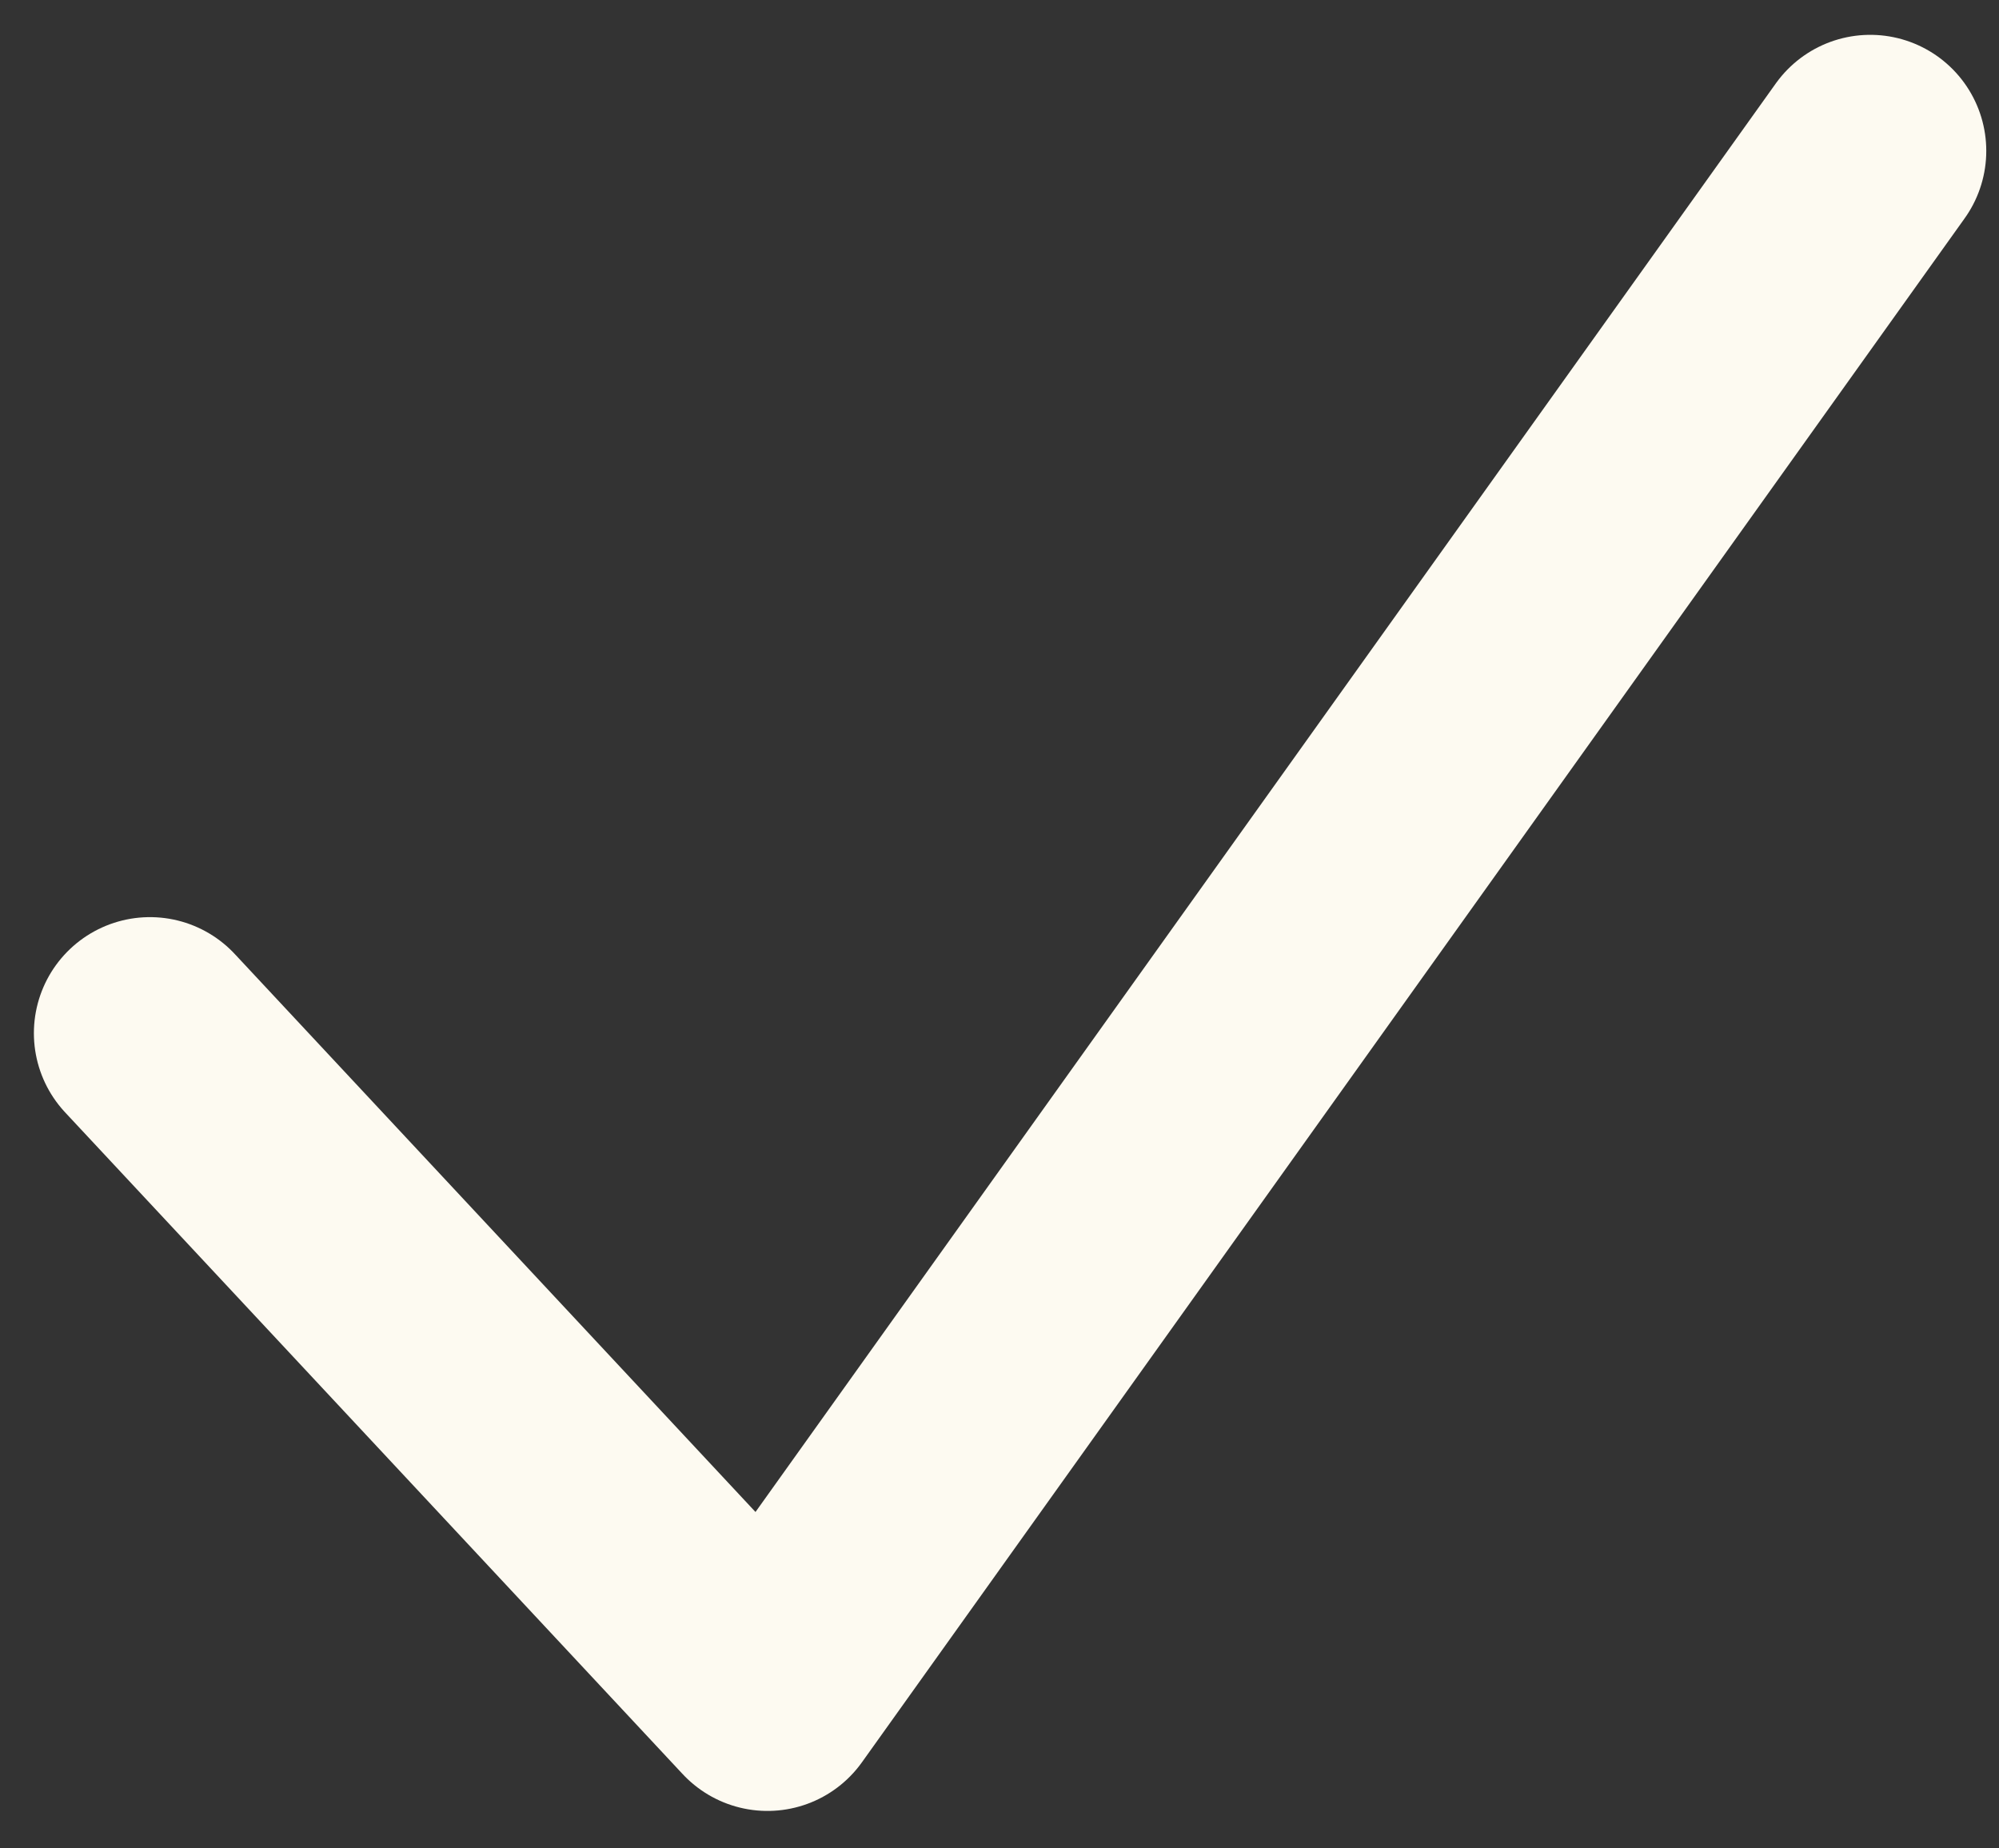
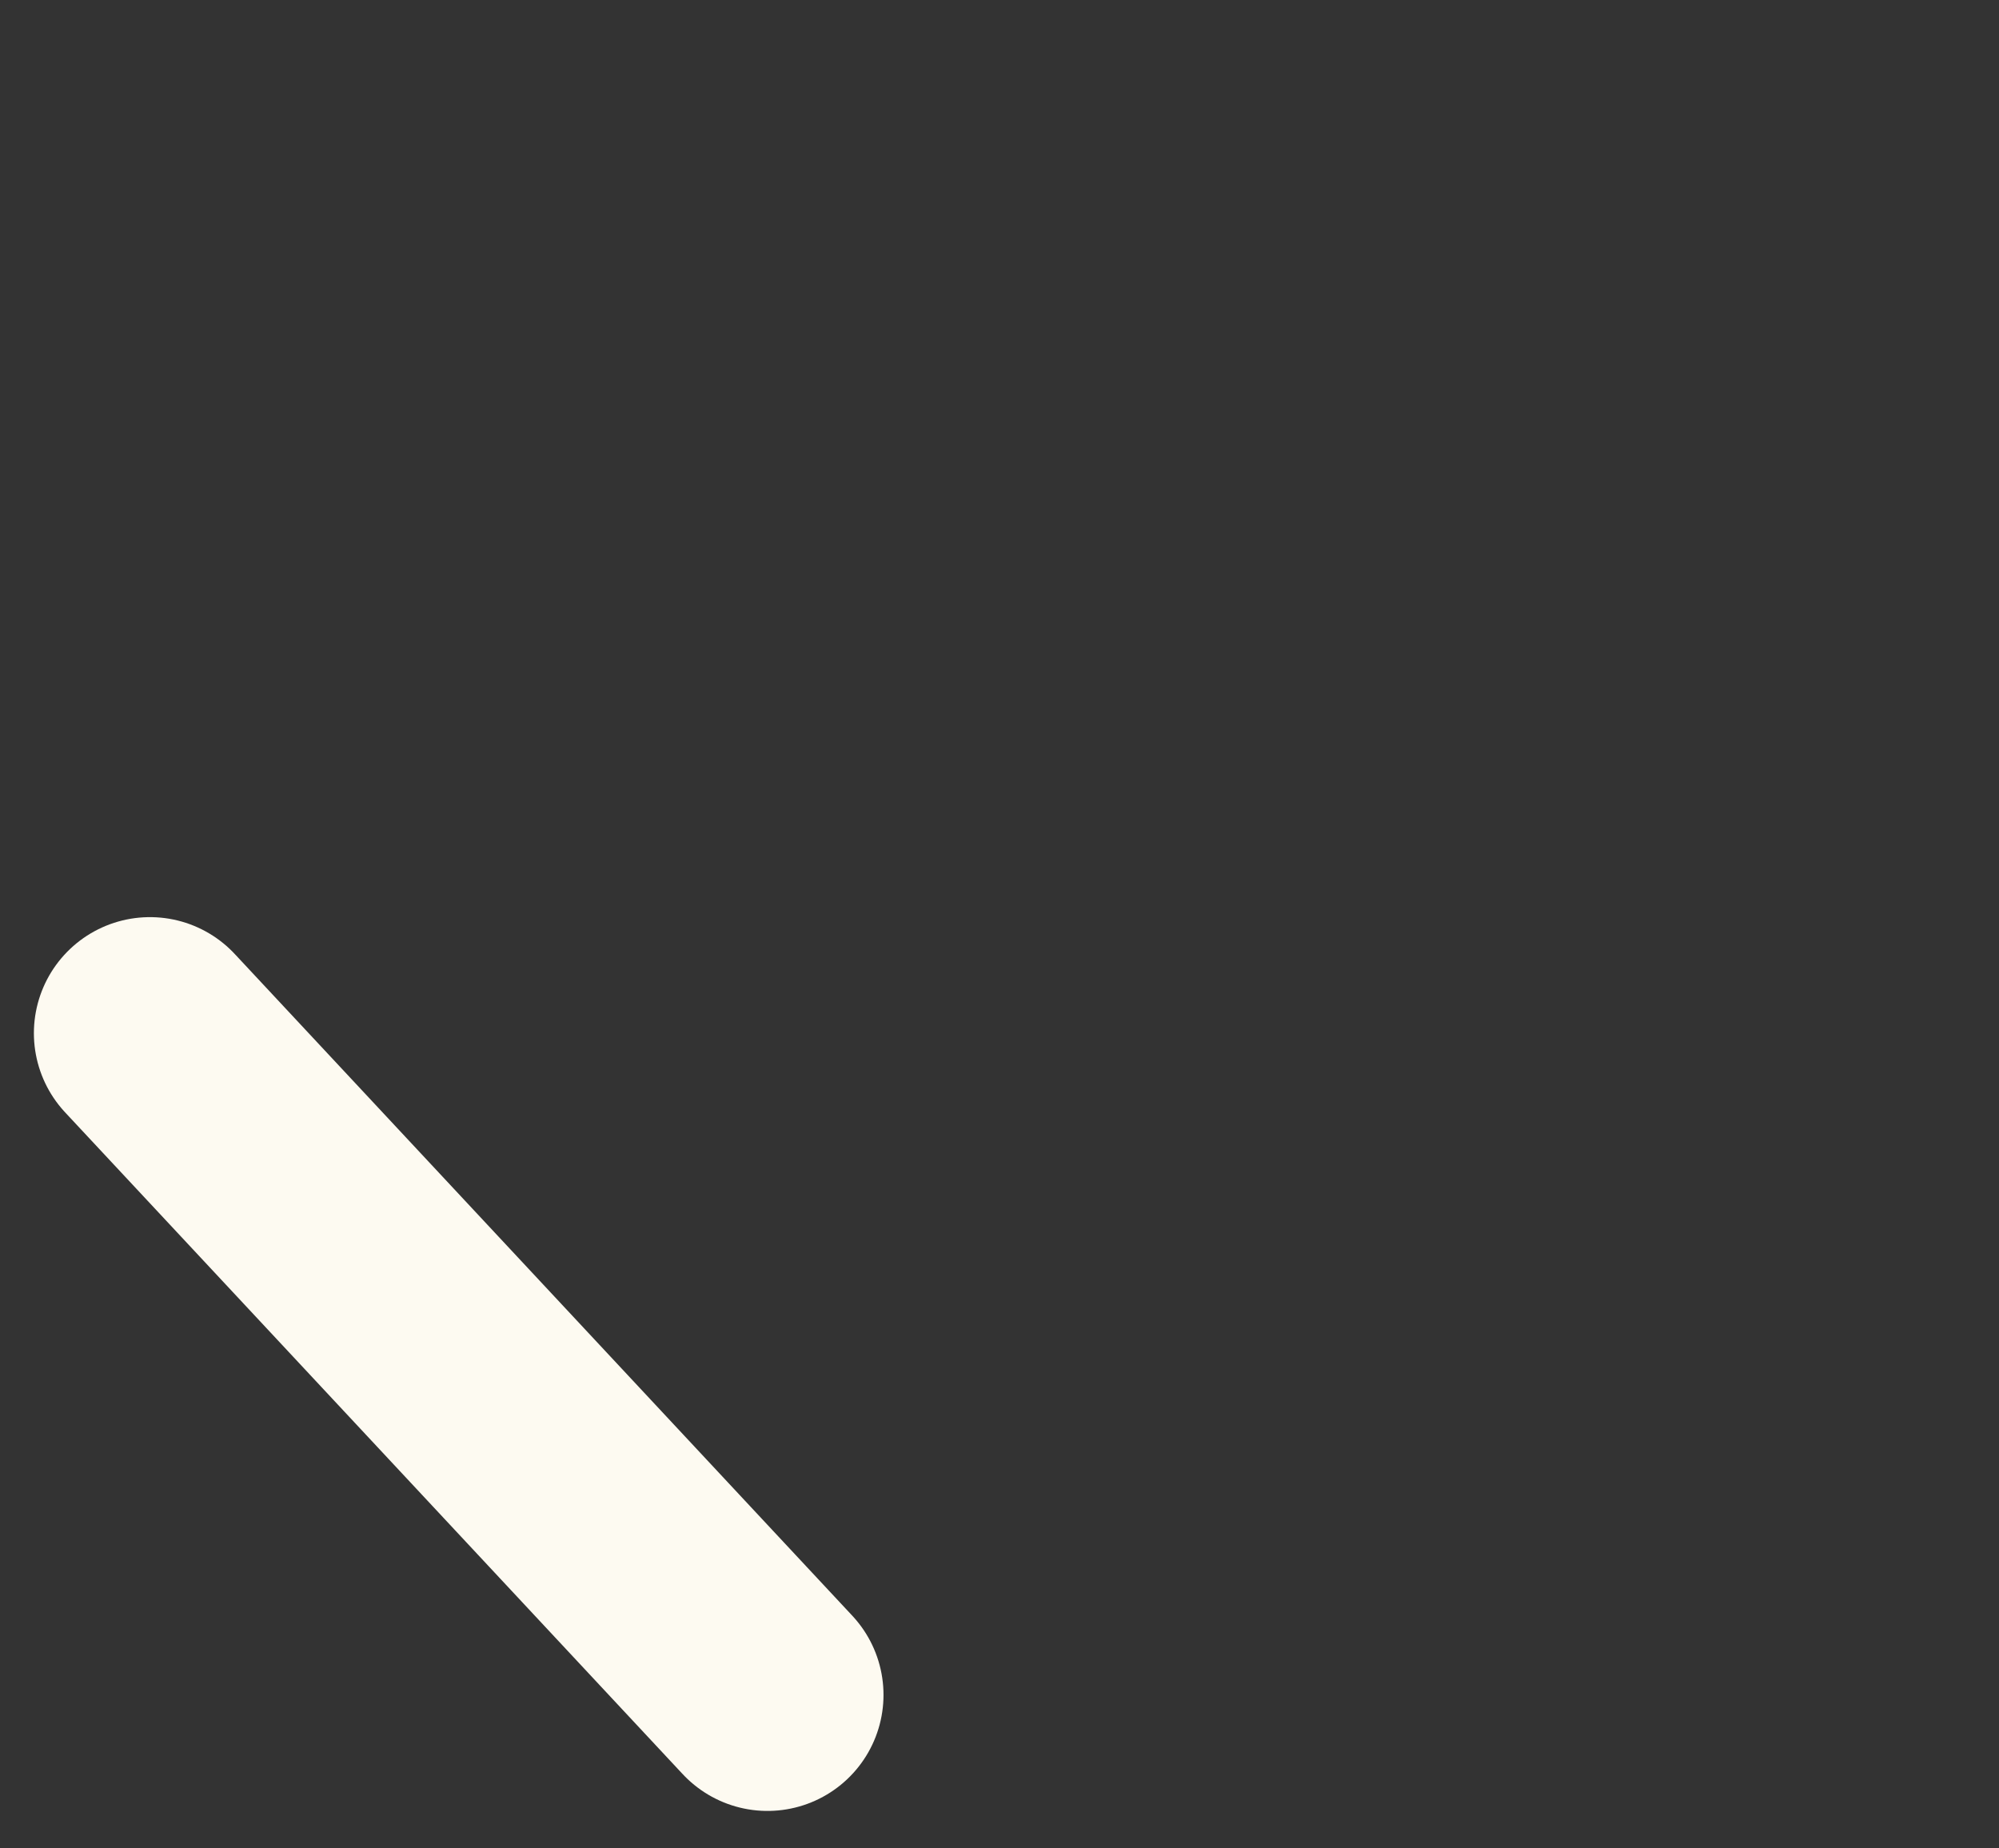
<svg xmlns="http://www.w3.org/2000/svg" width="53" height="49" viewBox="0 0 53 49" fill="none">
  <rect x="0" y="0" width="53" height="49" fill="#333333" stroke="none" />
-   <path d="M3.975 27.391L20.348 44.934L49.586 4" stroke="#FDFAF1" stroke-width="6.153" stroke-linecap="round" stroke-linejoin="round" />
+   <path d="M3.975 27.391L20.348 44.934" stroke="#FDFAF1" stroke-width="6.153" stroke-linecap="round" stroke-linejoin="round" />
</svg>